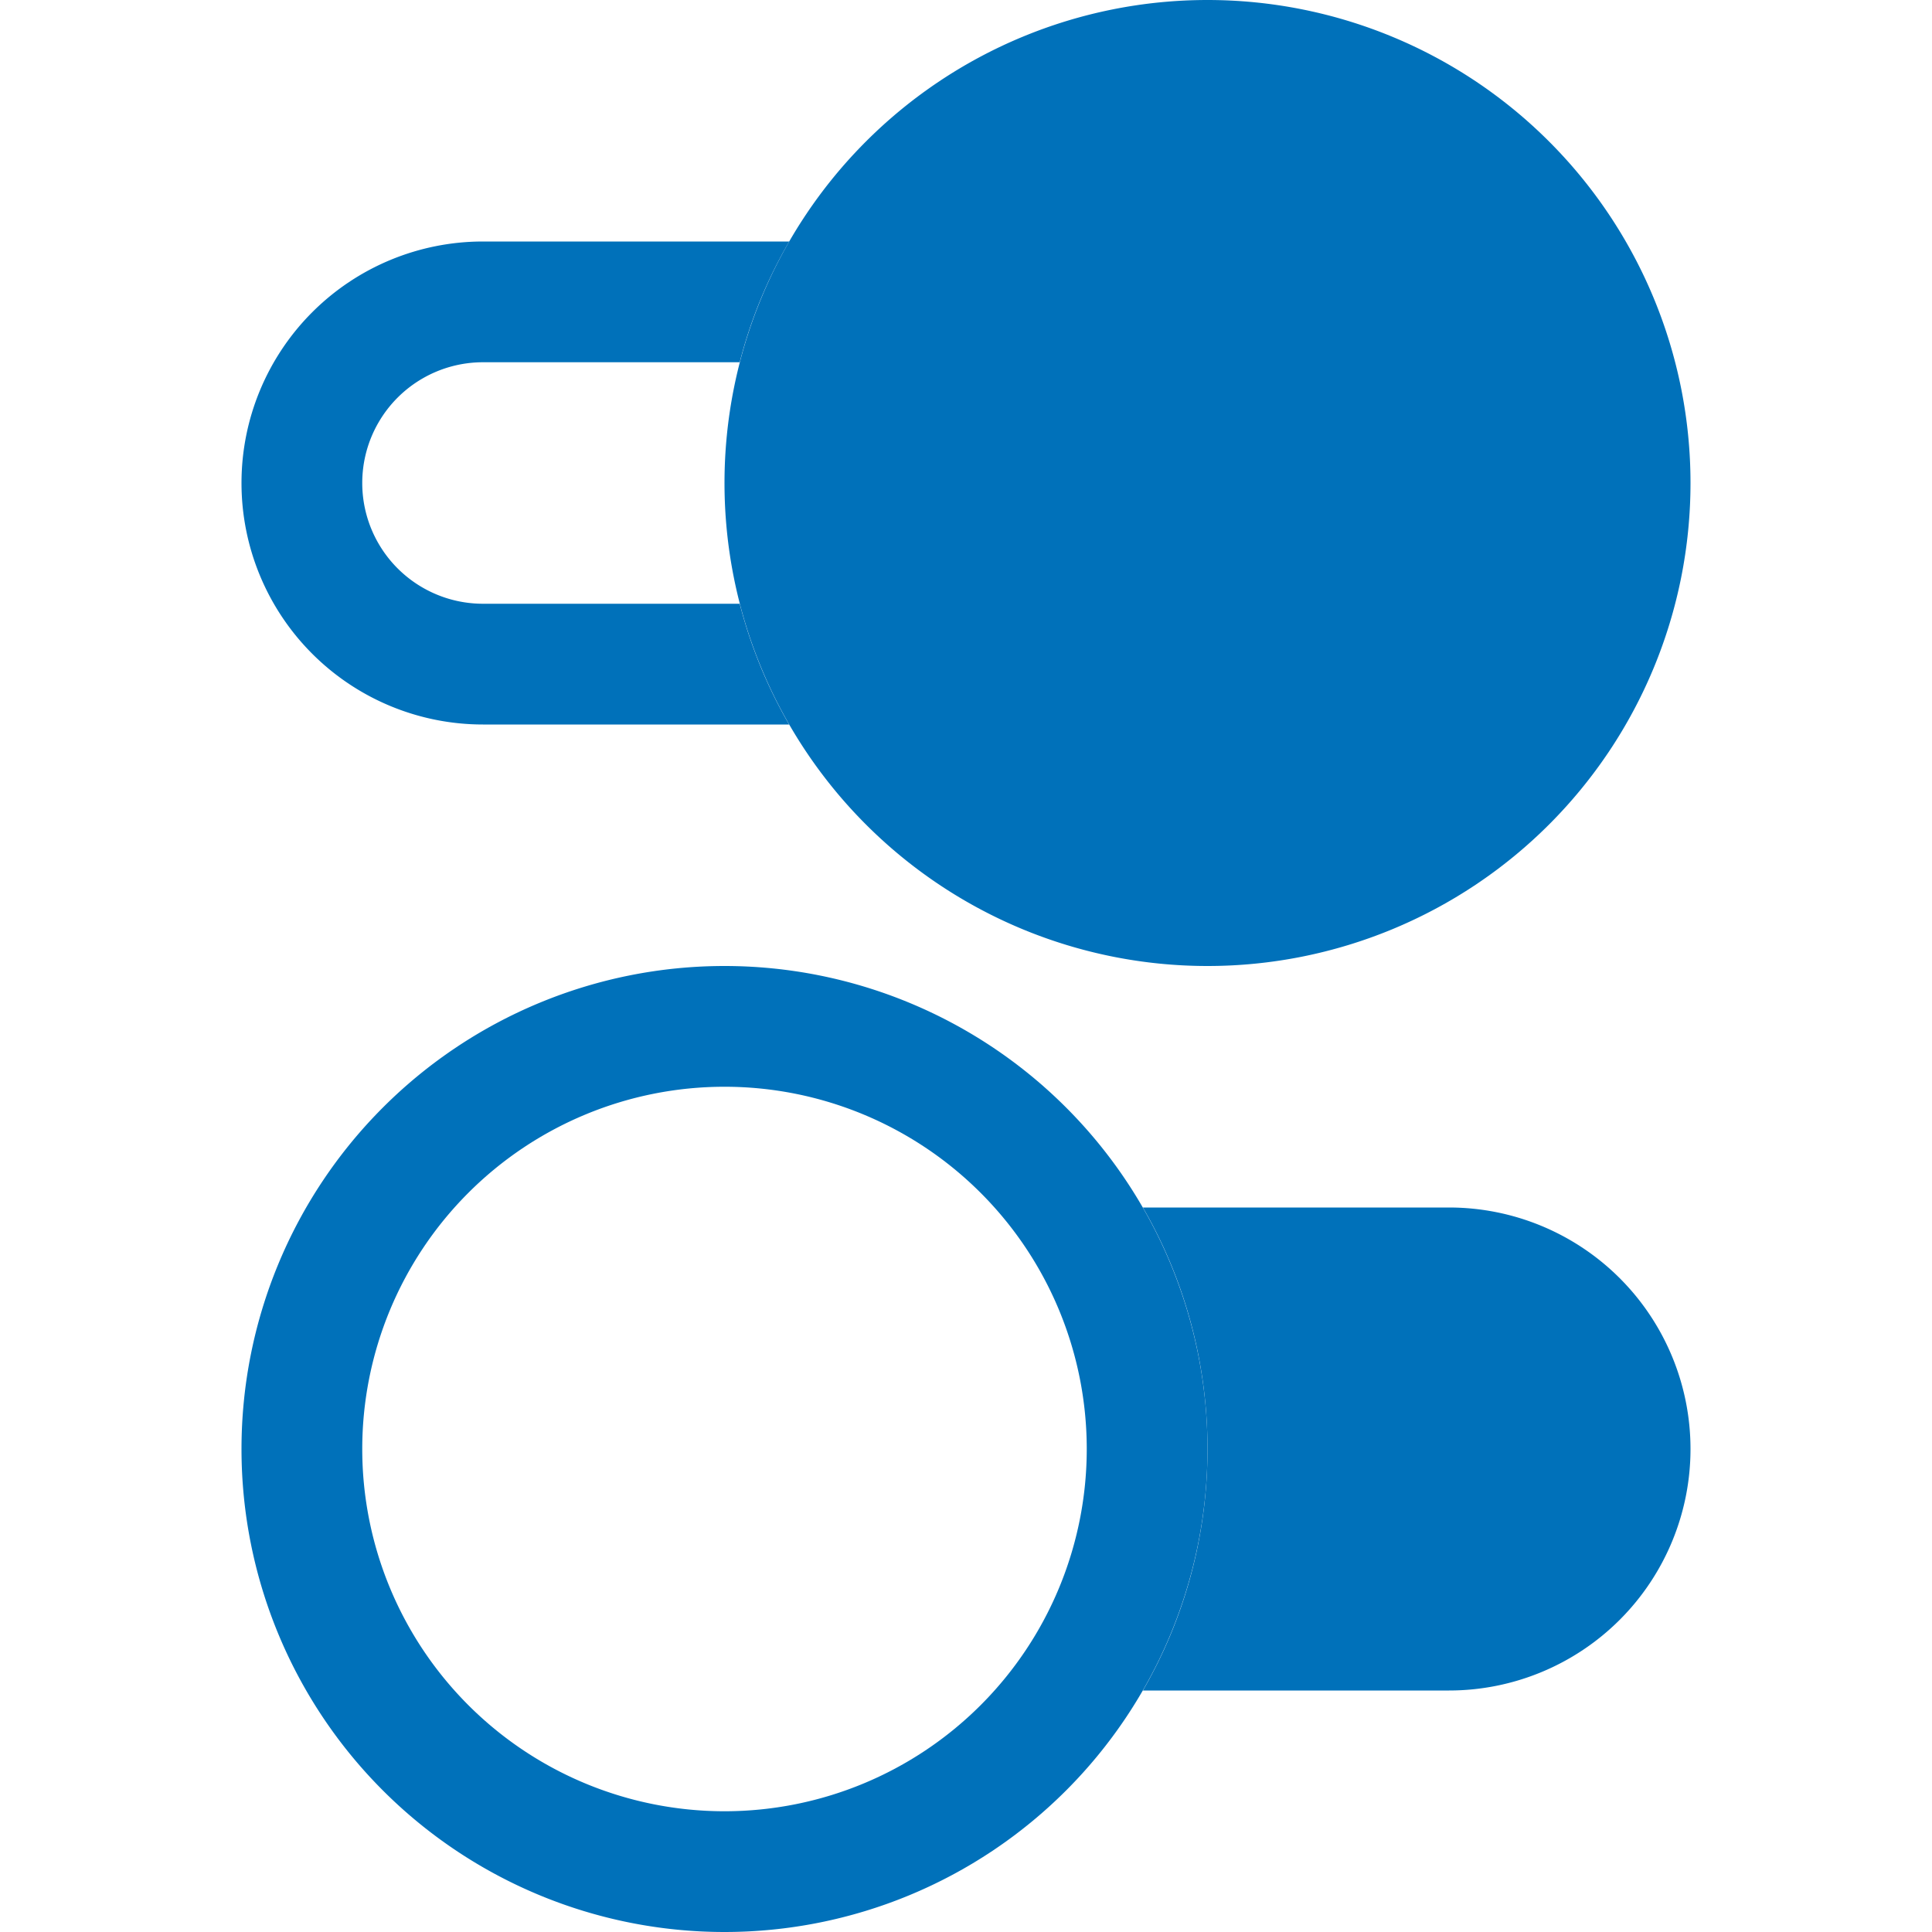
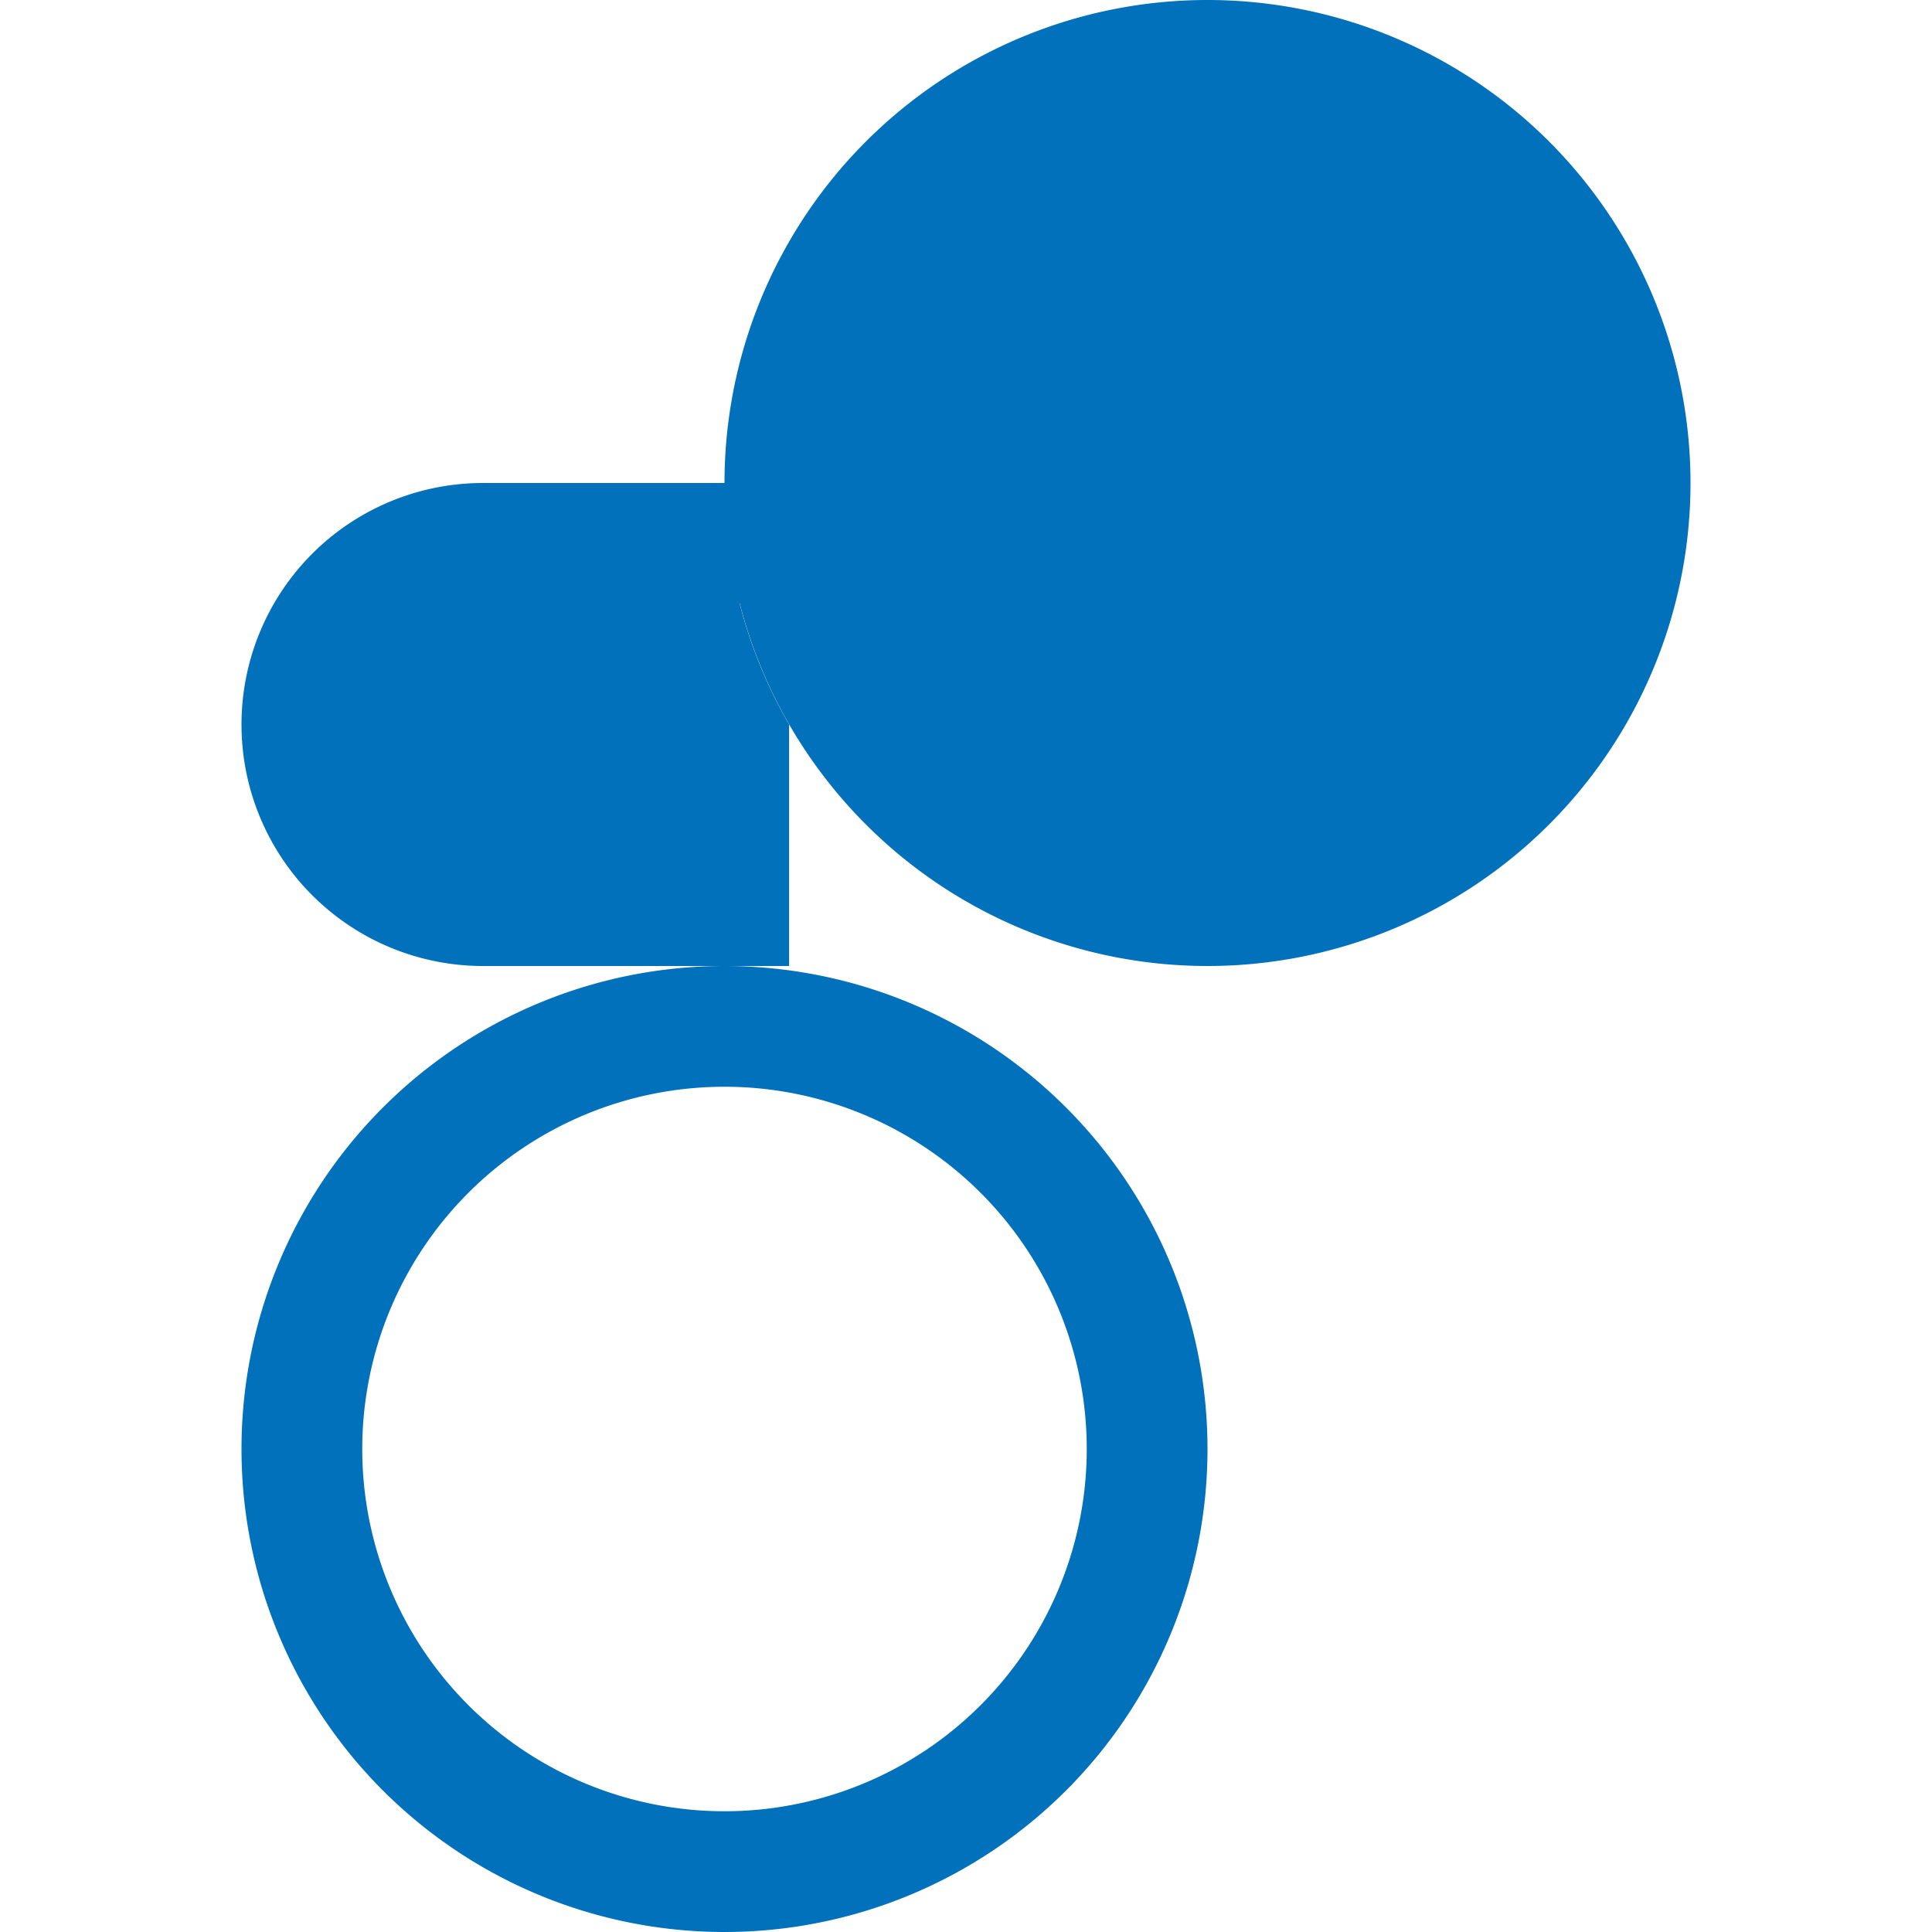
<svg xmlns="http://www.w3.org/2000/svg" width="200px" height="200px" viewBox="0 0 16 16" stroke-width="0" fill="#0071BA" stroke="#0071BA">
-   <path d="M9.465 10H12a2 2 0 1 1 0 4H9.465c.34-.588.535-1.271.535-2 0-.729-.195-1.412-.535-2z" />
-   <path d="M6 15a3 3 0 1 0 0-6 3 3 0 0 0 0 6zm0 1a4 4 0 1 1 0-8 4 4 0 0 1 0 8zm.535-10a3.975 3.975 0 0 1-.409-1H4a1 1 0 0 1 0-2h2.126c.091-.355.23-.69.41-1H4a2 2 0 1 0 0 4h2.535z" />
+   <path d="M6 15a3 3 0 1 0 0-6 3 3 0 0 0 0 6zm0 1a4 4 0 1 1 0-8 4 4 0 0 1 0 8zm.535-10a3.975 3.975 0 0 1-.409-1H4h2.126c.091-.355.23-.69.41-1H4a2 2 0 1 0 0 4h2.535z" />
  <path d="M14 4a4 4 0 1 1-8 0 4 4 0 0 1 8 0z" />
</svg>